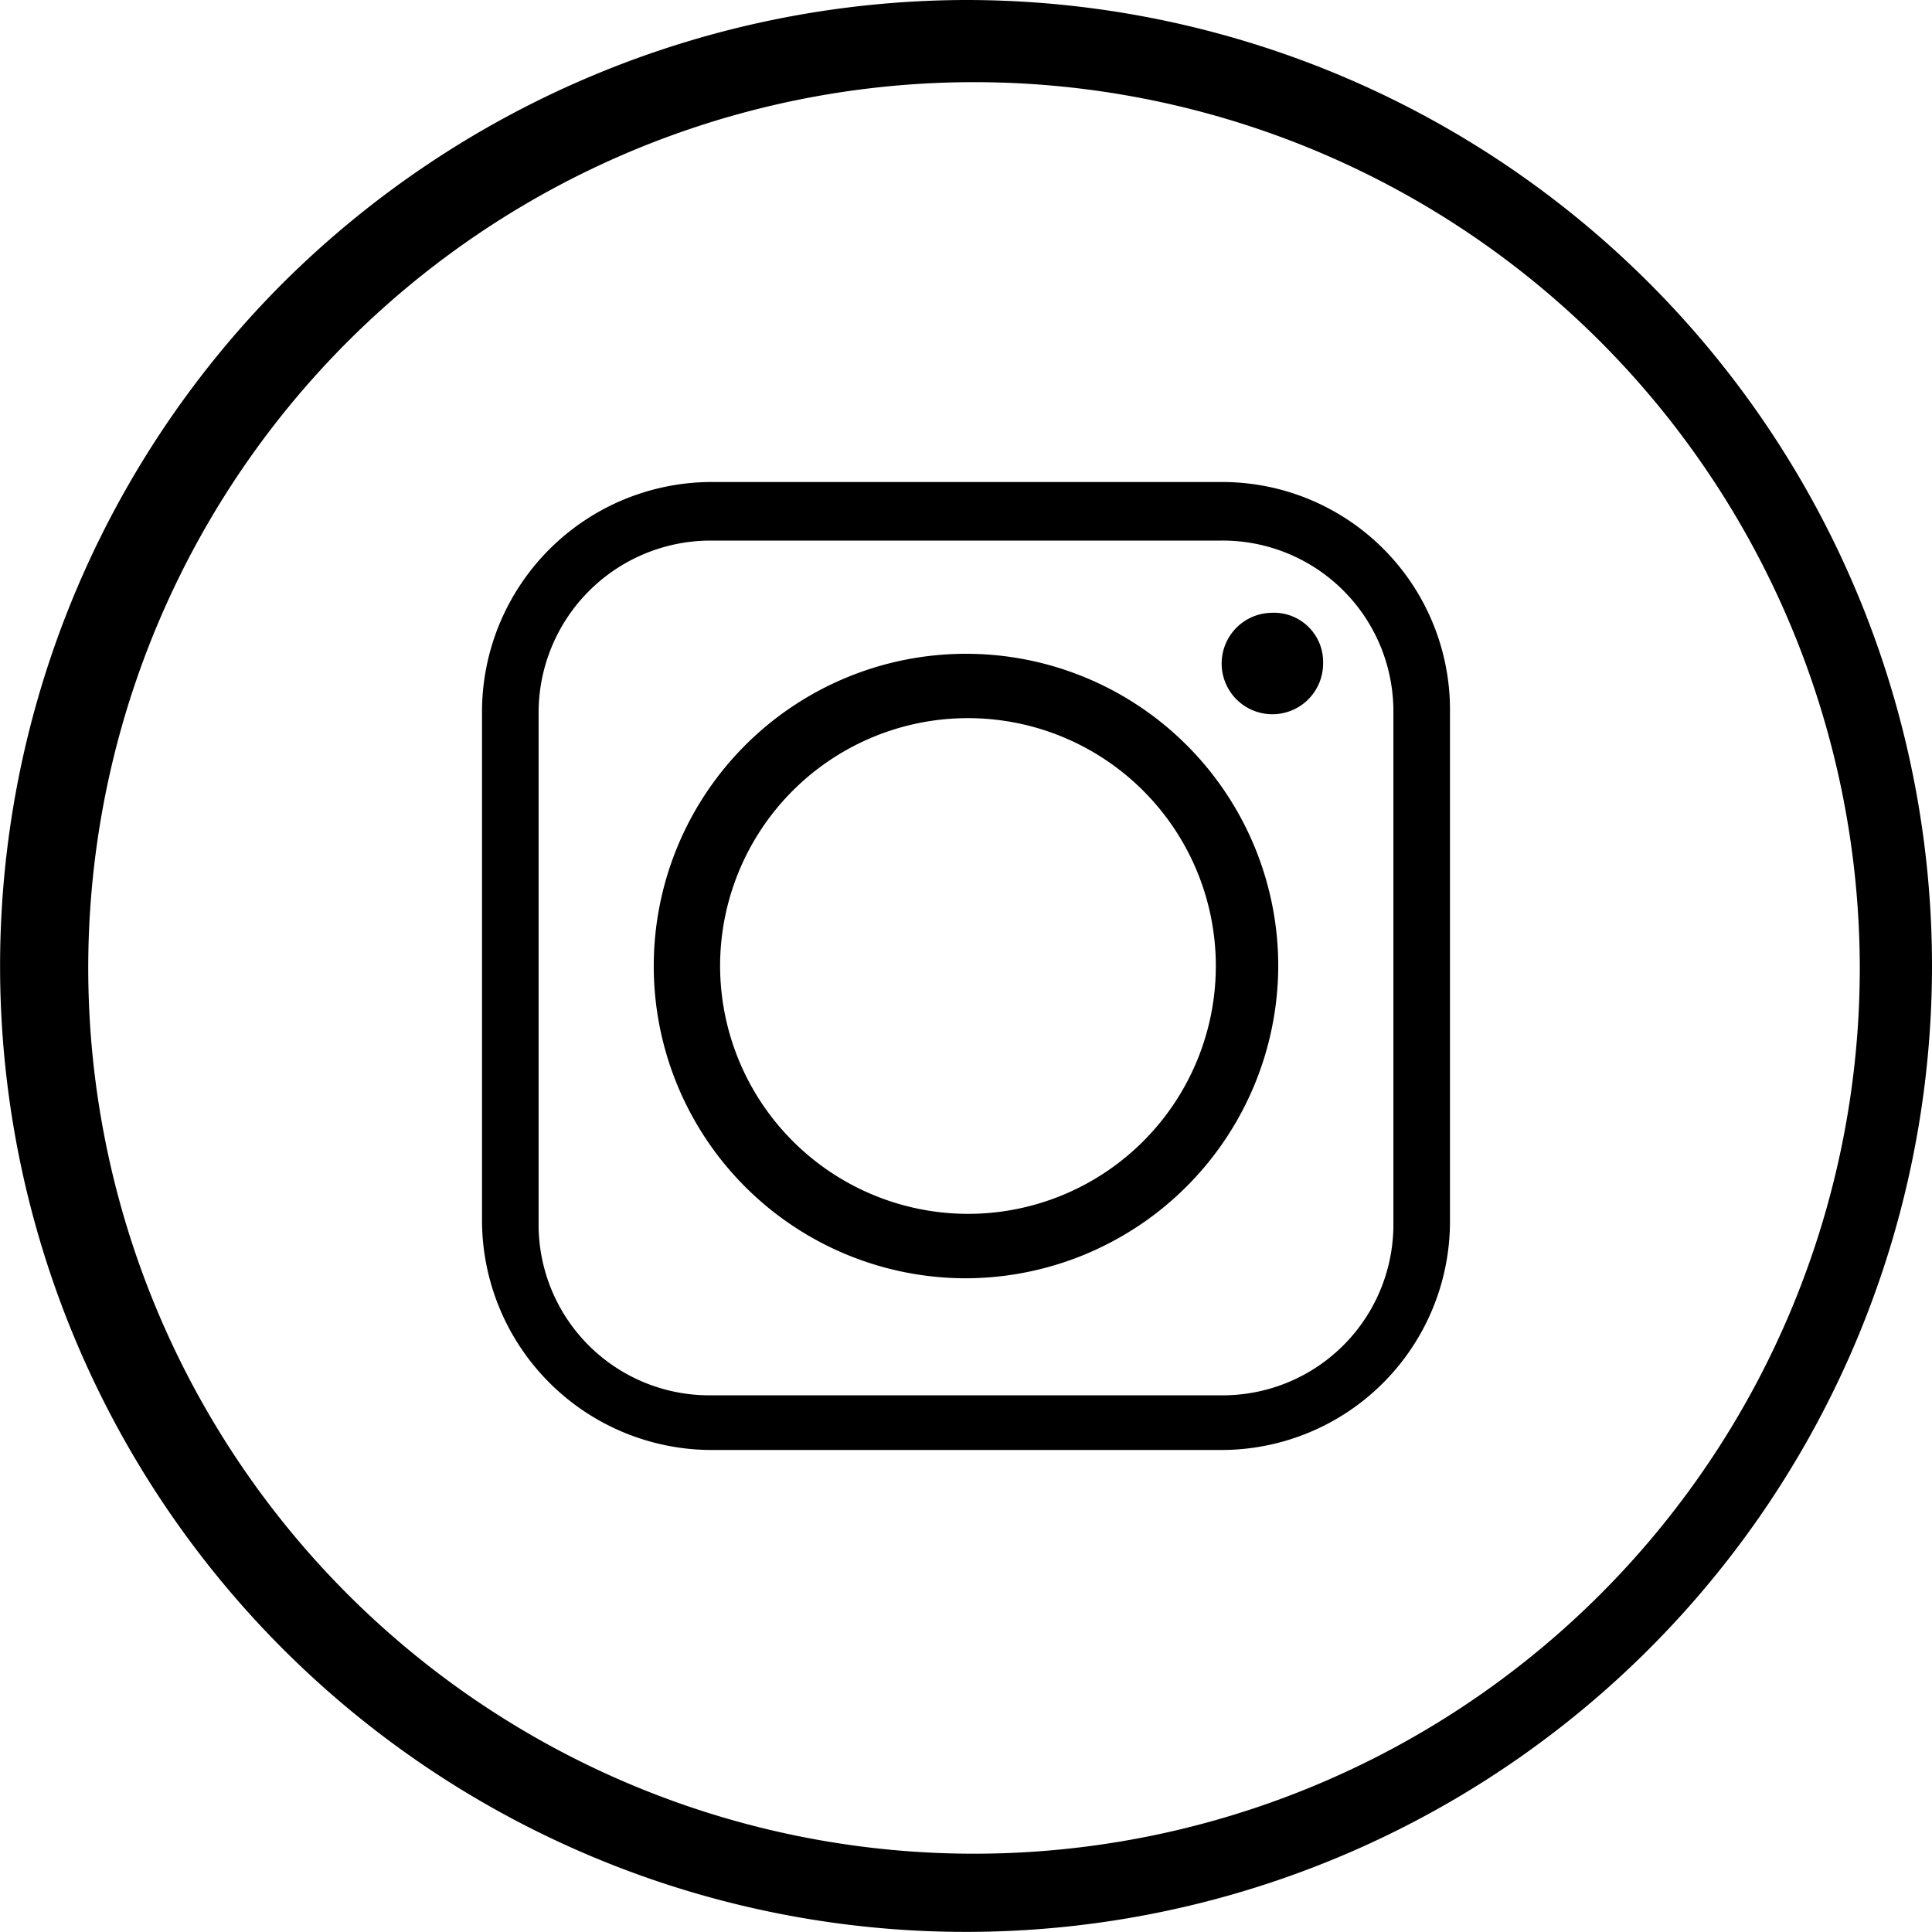
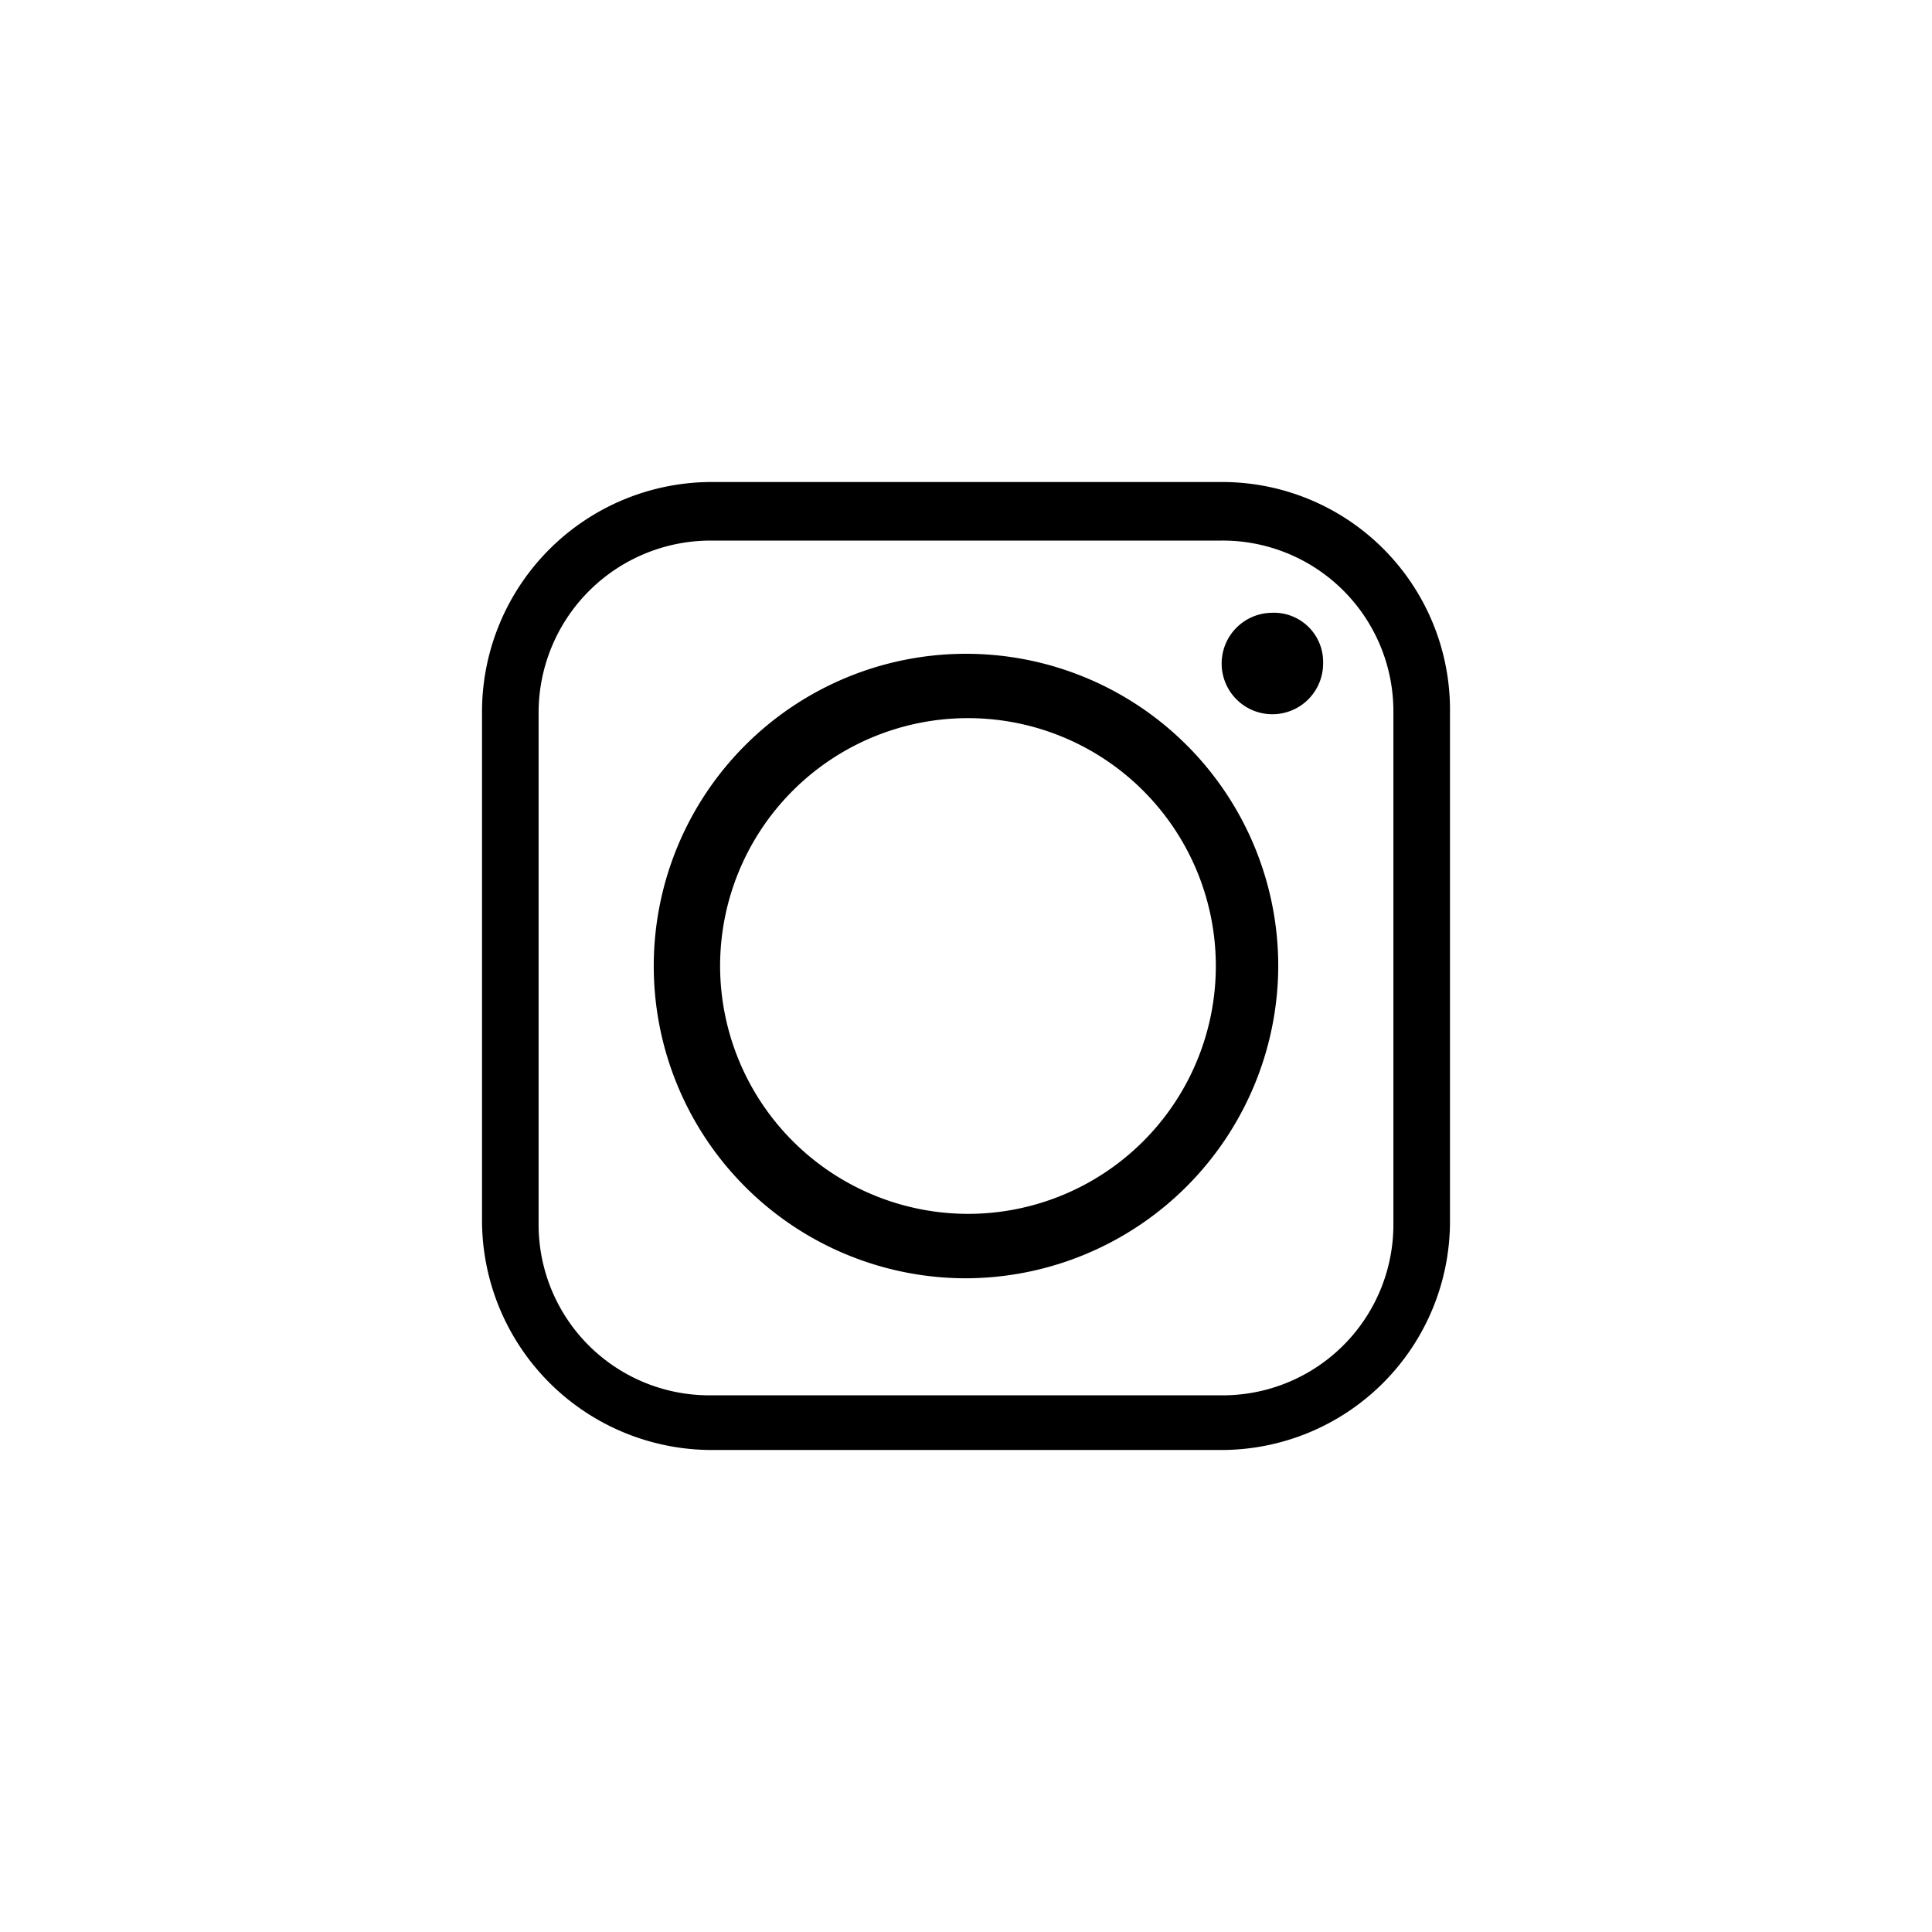
<svg xmlns="http://www.w3.org/2000/svg" id="icon_instagram_black" viewBox="0 0 55 55">
-   <path id="Path_13" data-name="Path 13" class="cls-1" d="M27.5,0A27.5,27.5,0,0,1,55,27.5,27.5,27.5,0,0,1,8.056,46.944a27.5,27.5,0,0,1,0-38.889A27.657,27.657,0,0,1,27.5,0ZM45.444,9.611a25.216,25.216,0,1,0,7.5,17.889,25.277,25.277,0,0,0-7.5-17.889Z" />
  <path id="Path_14" data-name="Path 14" class="cls-2" d="M31.478,38.478a7.056,7.056,0,1,1,7.056,7.056,7.066,7.066,0,0,1-7.056-7.056ZM45.756,24.7H31.2a6.544,6.544,0,0,0-6.5,6.5V45.756a6.544,6.544,0,0,0,6.5,6.5H45.756a6.508,6.508,0,0,0,6.5-6.5v-14.5a6.485,6.485,0,0,0-6.5-6.556ZM31.2,26.367H45.756a4.861,4.861,0,0,1,4.889,4.889V45.811A4.861,4.861,0,0,1,45.756,50.7H31.2a4.861,4.861,0,0,1-4.889-4.889V31.256A4.9,4.9,0,0,1,31.2,26.367Zm16,2.056a1.444,1.444,0,1,0,1.444,1.444A1.4,1.4,0,0,0,47.2,28.422Zm.167,10.056a8.889,8.889,0,1,0-8.889,8.889,8.915,8.915,0,0,0,8.889-8.889Z" transform="translate(-10.978 -10.978)" />
</svg>